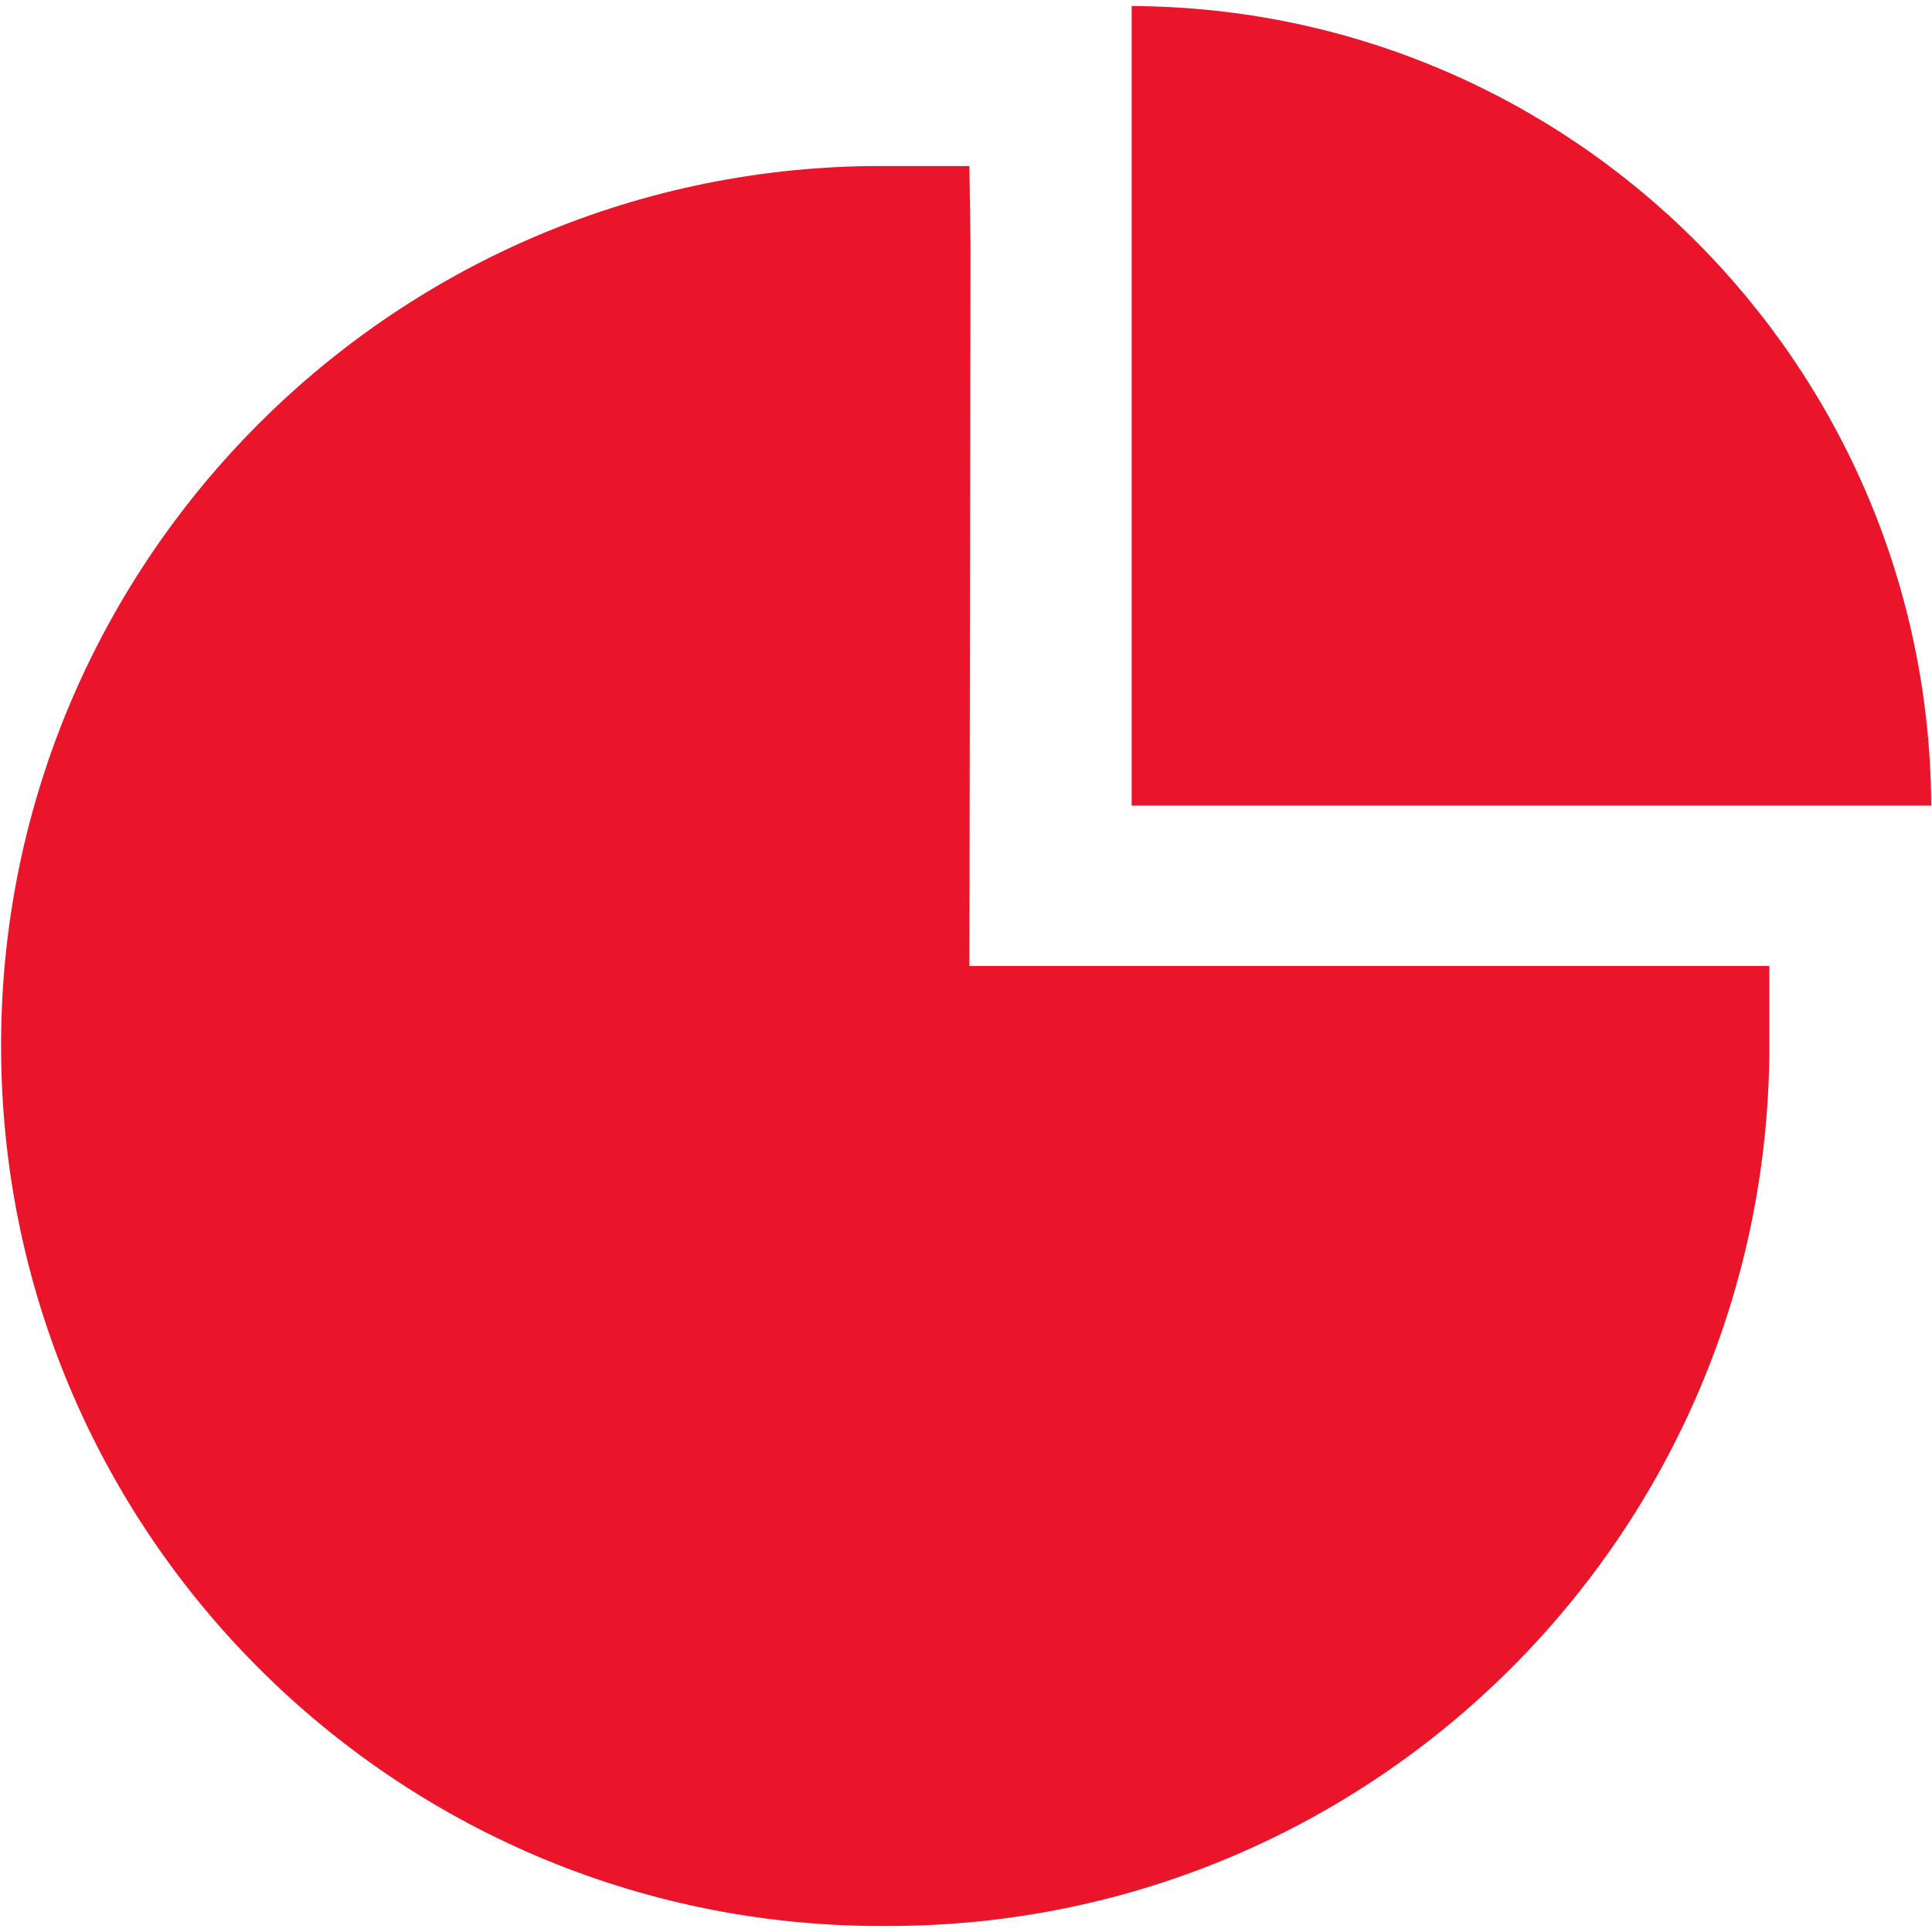
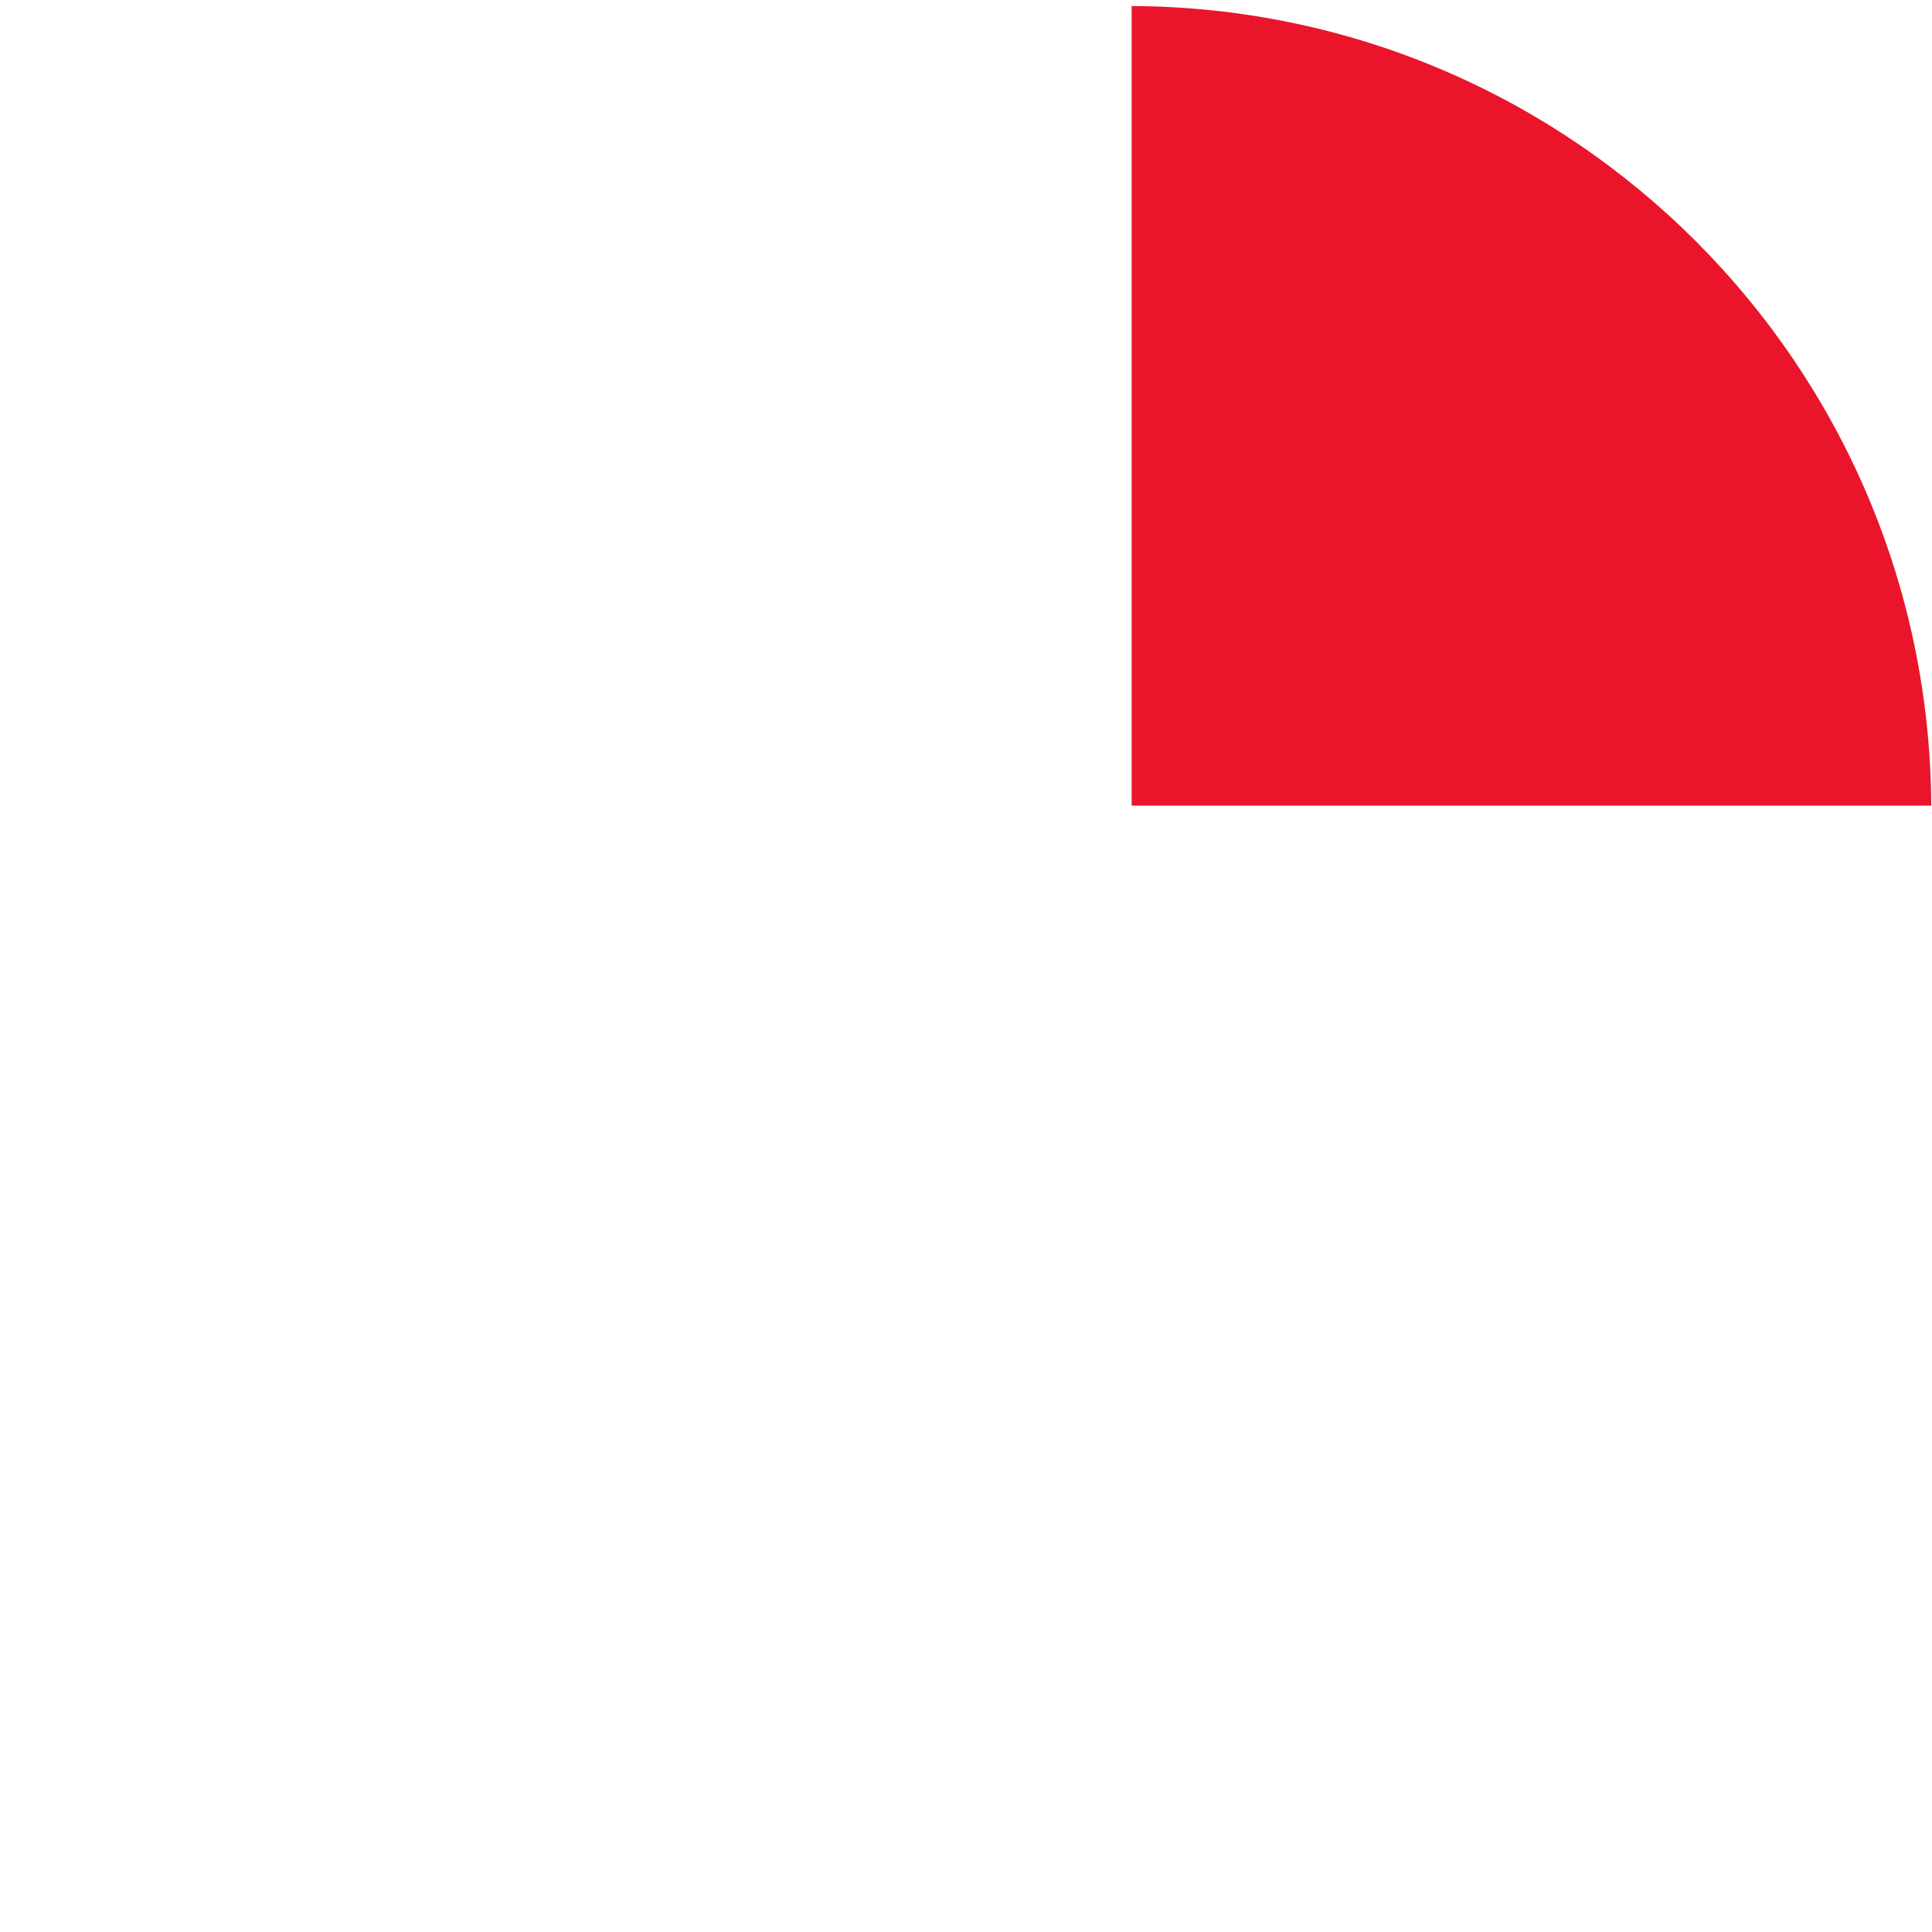
<svg xmlns="http://www.w3.org/2000/svg" version="1.1" id="Layer_1" x="0px" y="0px" viewBox="0 0 512 512" style="enable-background:new 0 0 512 512;" xml:space="preserve">
  <style type="text/css">
	.st0{fill:#EA152A;}
</style>
  <g>
-     <path class="st0" d="M257.2,65.3L256.9,44h-21.3c-1.5,0-3,0-4.5,0C102.4,45.3-1,150.7,0.3,279.4c1.2,128.8,106.6,232.2,235.4,231   c128.7-0.1,233.1-104.5,233.2-233.2V256H256.9L257.2,65.3z" />
    <path class="st0" d="M299.9,1.6L299.9,1.6v211.9h211.9C511.2,96.7,416.7,2.1,299.9,1.6z" />
  </g>
</svg>